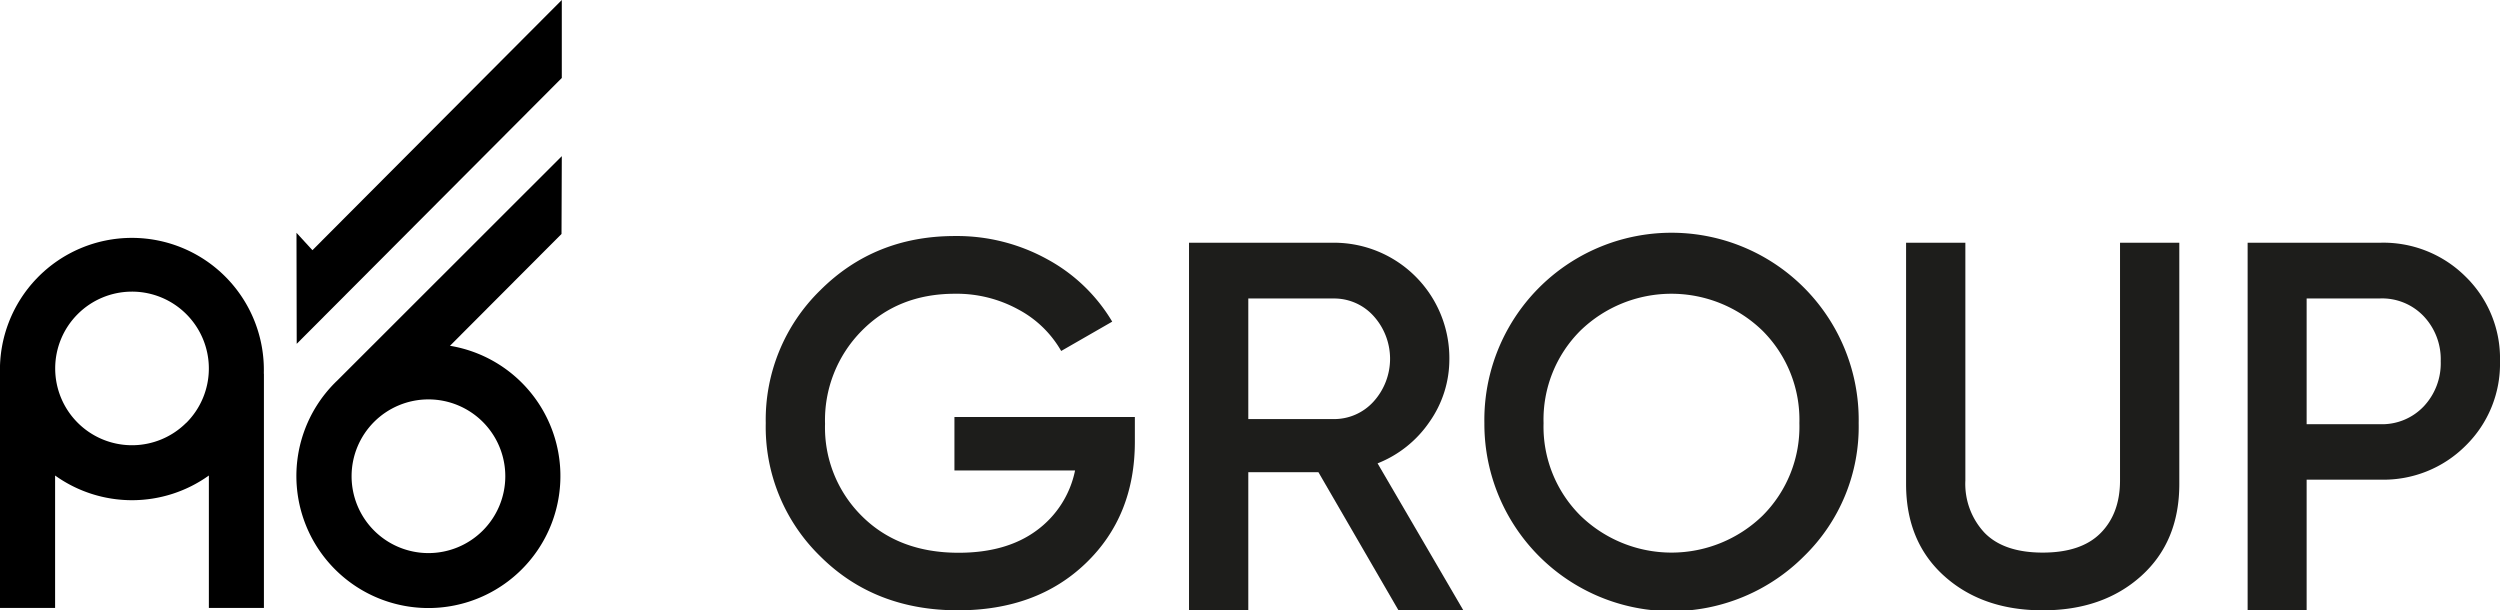
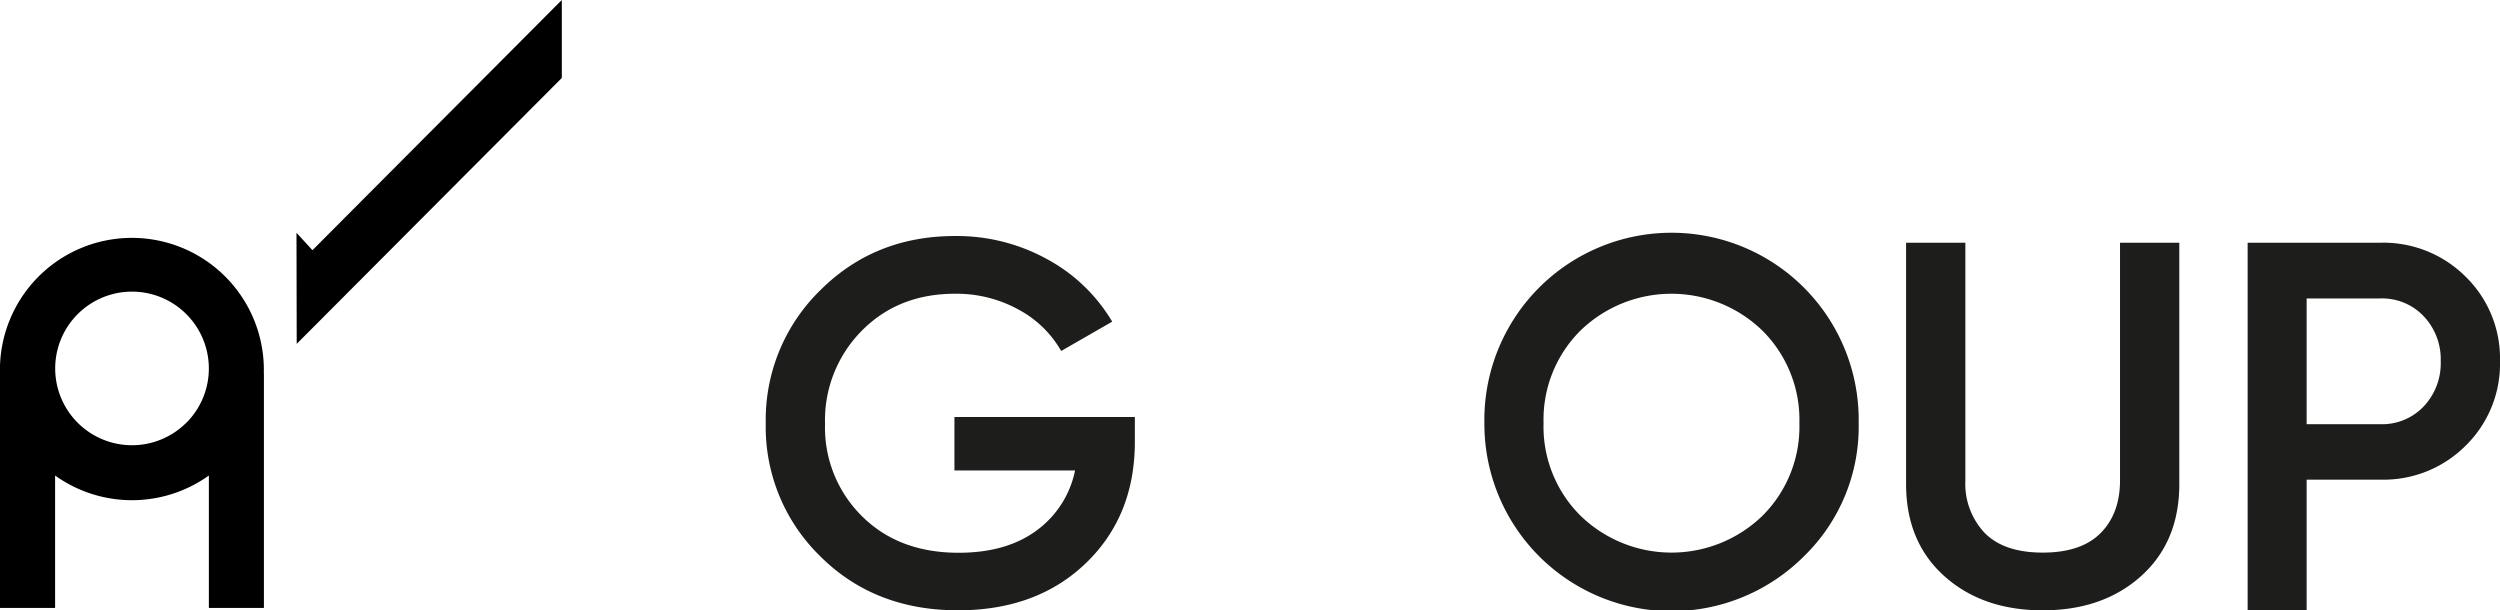
<svg xmlns="http://www.w3.org/2000/svg" viewBox="0 0 448.25 109.43">
  <defs>
    <style>.cls-1{fill:#1d1d1b;}</style>
  </defs>
  <g id="Слой_1" data-name="Слой 1">
    <path d="M47.3,67A23.66,23.66,0,1,0,0,67H0v42H9.88V85.26a23.68,23.68,0,0,0,27.57,0V109h9.87V67Zm-13.9,8.8a13.77,13.77,0,1,1,0-19.48A13.77,13.77,0,0,1,33.4,75.82Z" />
-     <path d="M100.73,28,60.44,68.26c-.11.11-.24.22-.35.34A23.67,23.67,0,1,0,80.68,62l20-20.05ZM86.56,75.64a13.78,13.78,0,1,1-19.48,0A13.79,13.79,0,0,1,86.56,75.64Z" />
    <polygon points="53.16 41.74 56.02 44.86 100.73 0 100.73 13.98 53.2 61.65 53.16 41.74" />
  </g>
  <g id="Слой_2" data-name="Слой 2">
    <path class="cls-1" d="M203.48,74.77V79.2q0,13.32-8.78,21.77t-22.92,8.46q-15,0-24.73-9.71a32.34,32.34,0,0,1-9.75-23.85,32.41,32.41,0,0,1,9.75-23.8q9.75-9.75,24.17-9.75a33.53,33.53,0,0,1,16.55,4.16,30.37,30.37,0,0,1,11.65,11.19l-9.15,5.26a19.26,19.26,0,0,0-7.68-7.44,23,23,0,0,0-11.37-2.82q-10.17,0-16.73,6.66A22.76,22.76,0,0,0,147.93,76a22.32,22.32,0,0,0,6.61,16.54q6.6,6.57,17.33,6.57,8.59,0,14-4a17.69,17.69,0,0,0,6.89-10.76H171.13V74.77Z" />
-     <path class="cls-1" d="M250.75,109.43,236.39,84.66H223.82v24.77H213.19V43.52h25.88a20.69,20.69,0,0,1,20.8,20.8,19.44,19.44,0,0,1-3.56,11.32A20.27,20.27,0,0,1,247,83.08l15.38,26.35ZM223.82,53.51V75.14h15.25A9.52,9.52,0,0,0,246.28,72a11.42,11.42,0,0,0,0-15.34,9.51,9.51,0,0,0-7.21-3.14Z" />
    <path class="cls-1" d="M323.51,99.68a33.56,33.56,0,0,1-57.36-23.81,33.56,33.56,0,1,1,67.11,0A32.4,32.4,0,0,1,323.51,99.68Zm-40.12-7.21a23.44,23.44,0,0,0,32.63,0,22.54,22.54,0,0,0,6.61-16.6A22.54,22.54,0,0,0,316,59.28a23.44,23.44,0,0,0-32.63,0,22.5,22.5,0,0,0-6.61,16.59A22.5,22.5,0,0,0,283.39,92.47Z" />
    <path class="cls-1" d="M383.91,103.28q-6.84,6.15-17.65,6.15t-17.66-6.15q-6.84-6.15-6.84-16.5V43.52h10.63V86.13a12.83,12.83,0,0,0,3.47,9.43q3.47,3.52,10.4,3.52t10.4-3.52q3.46-3.51,3.46-9.43V43.52h10.63V86.78Q390.75,97.13,383.91,103.28Z" />
    <path class="cls-1" d="M426.8,43.52a20.88,20.88,0,0,1,15.3,6.1,20.5,20.5,0,0,1,6.15,15.16A20.55,20.55,0,0,1,442.1,79.9,20.8,20.8,0,0,1,426.8,86H413.58v23.39H403V43.52Zm0,32.54a10.29,10.29,0,0,0,7.77-3.19,11.25,11.25,0,0,0,3.05-8.09,11.22,11.22,0,0,0-3.05-8.08,10.29,10.29,0,0,0-7.77-3.19H413.58V76.06Z" />
  </g>
</svg>